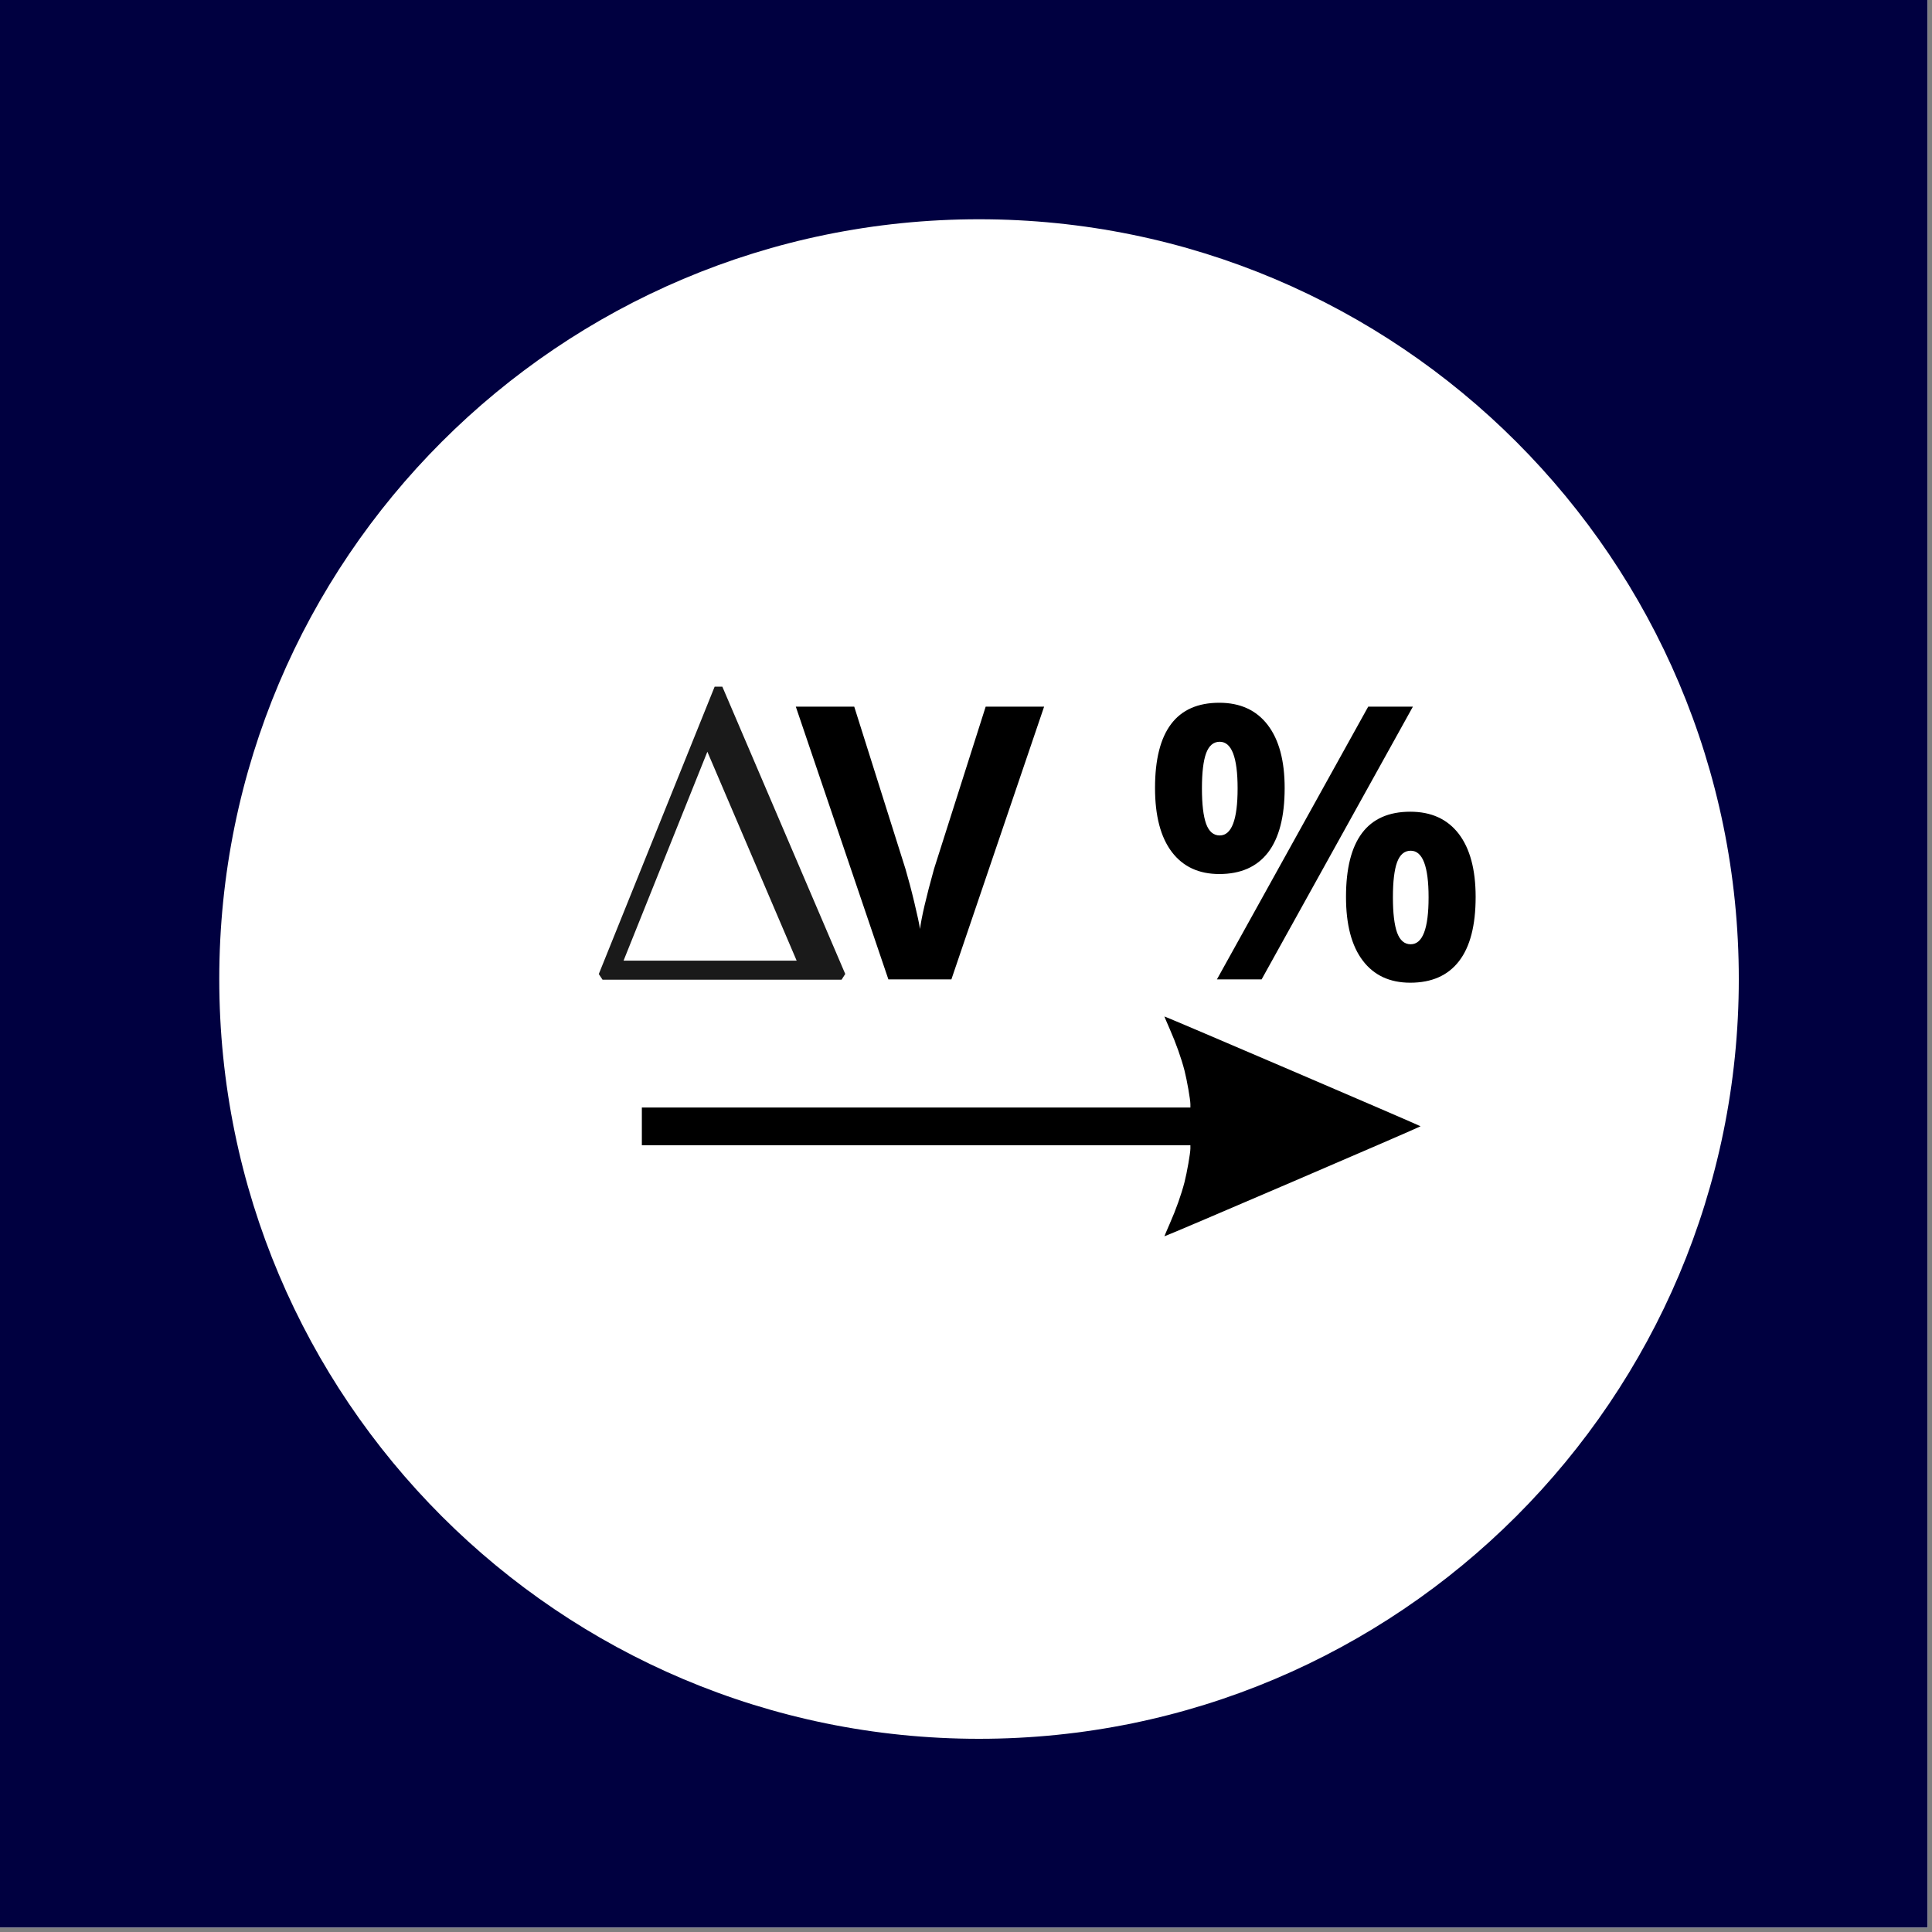
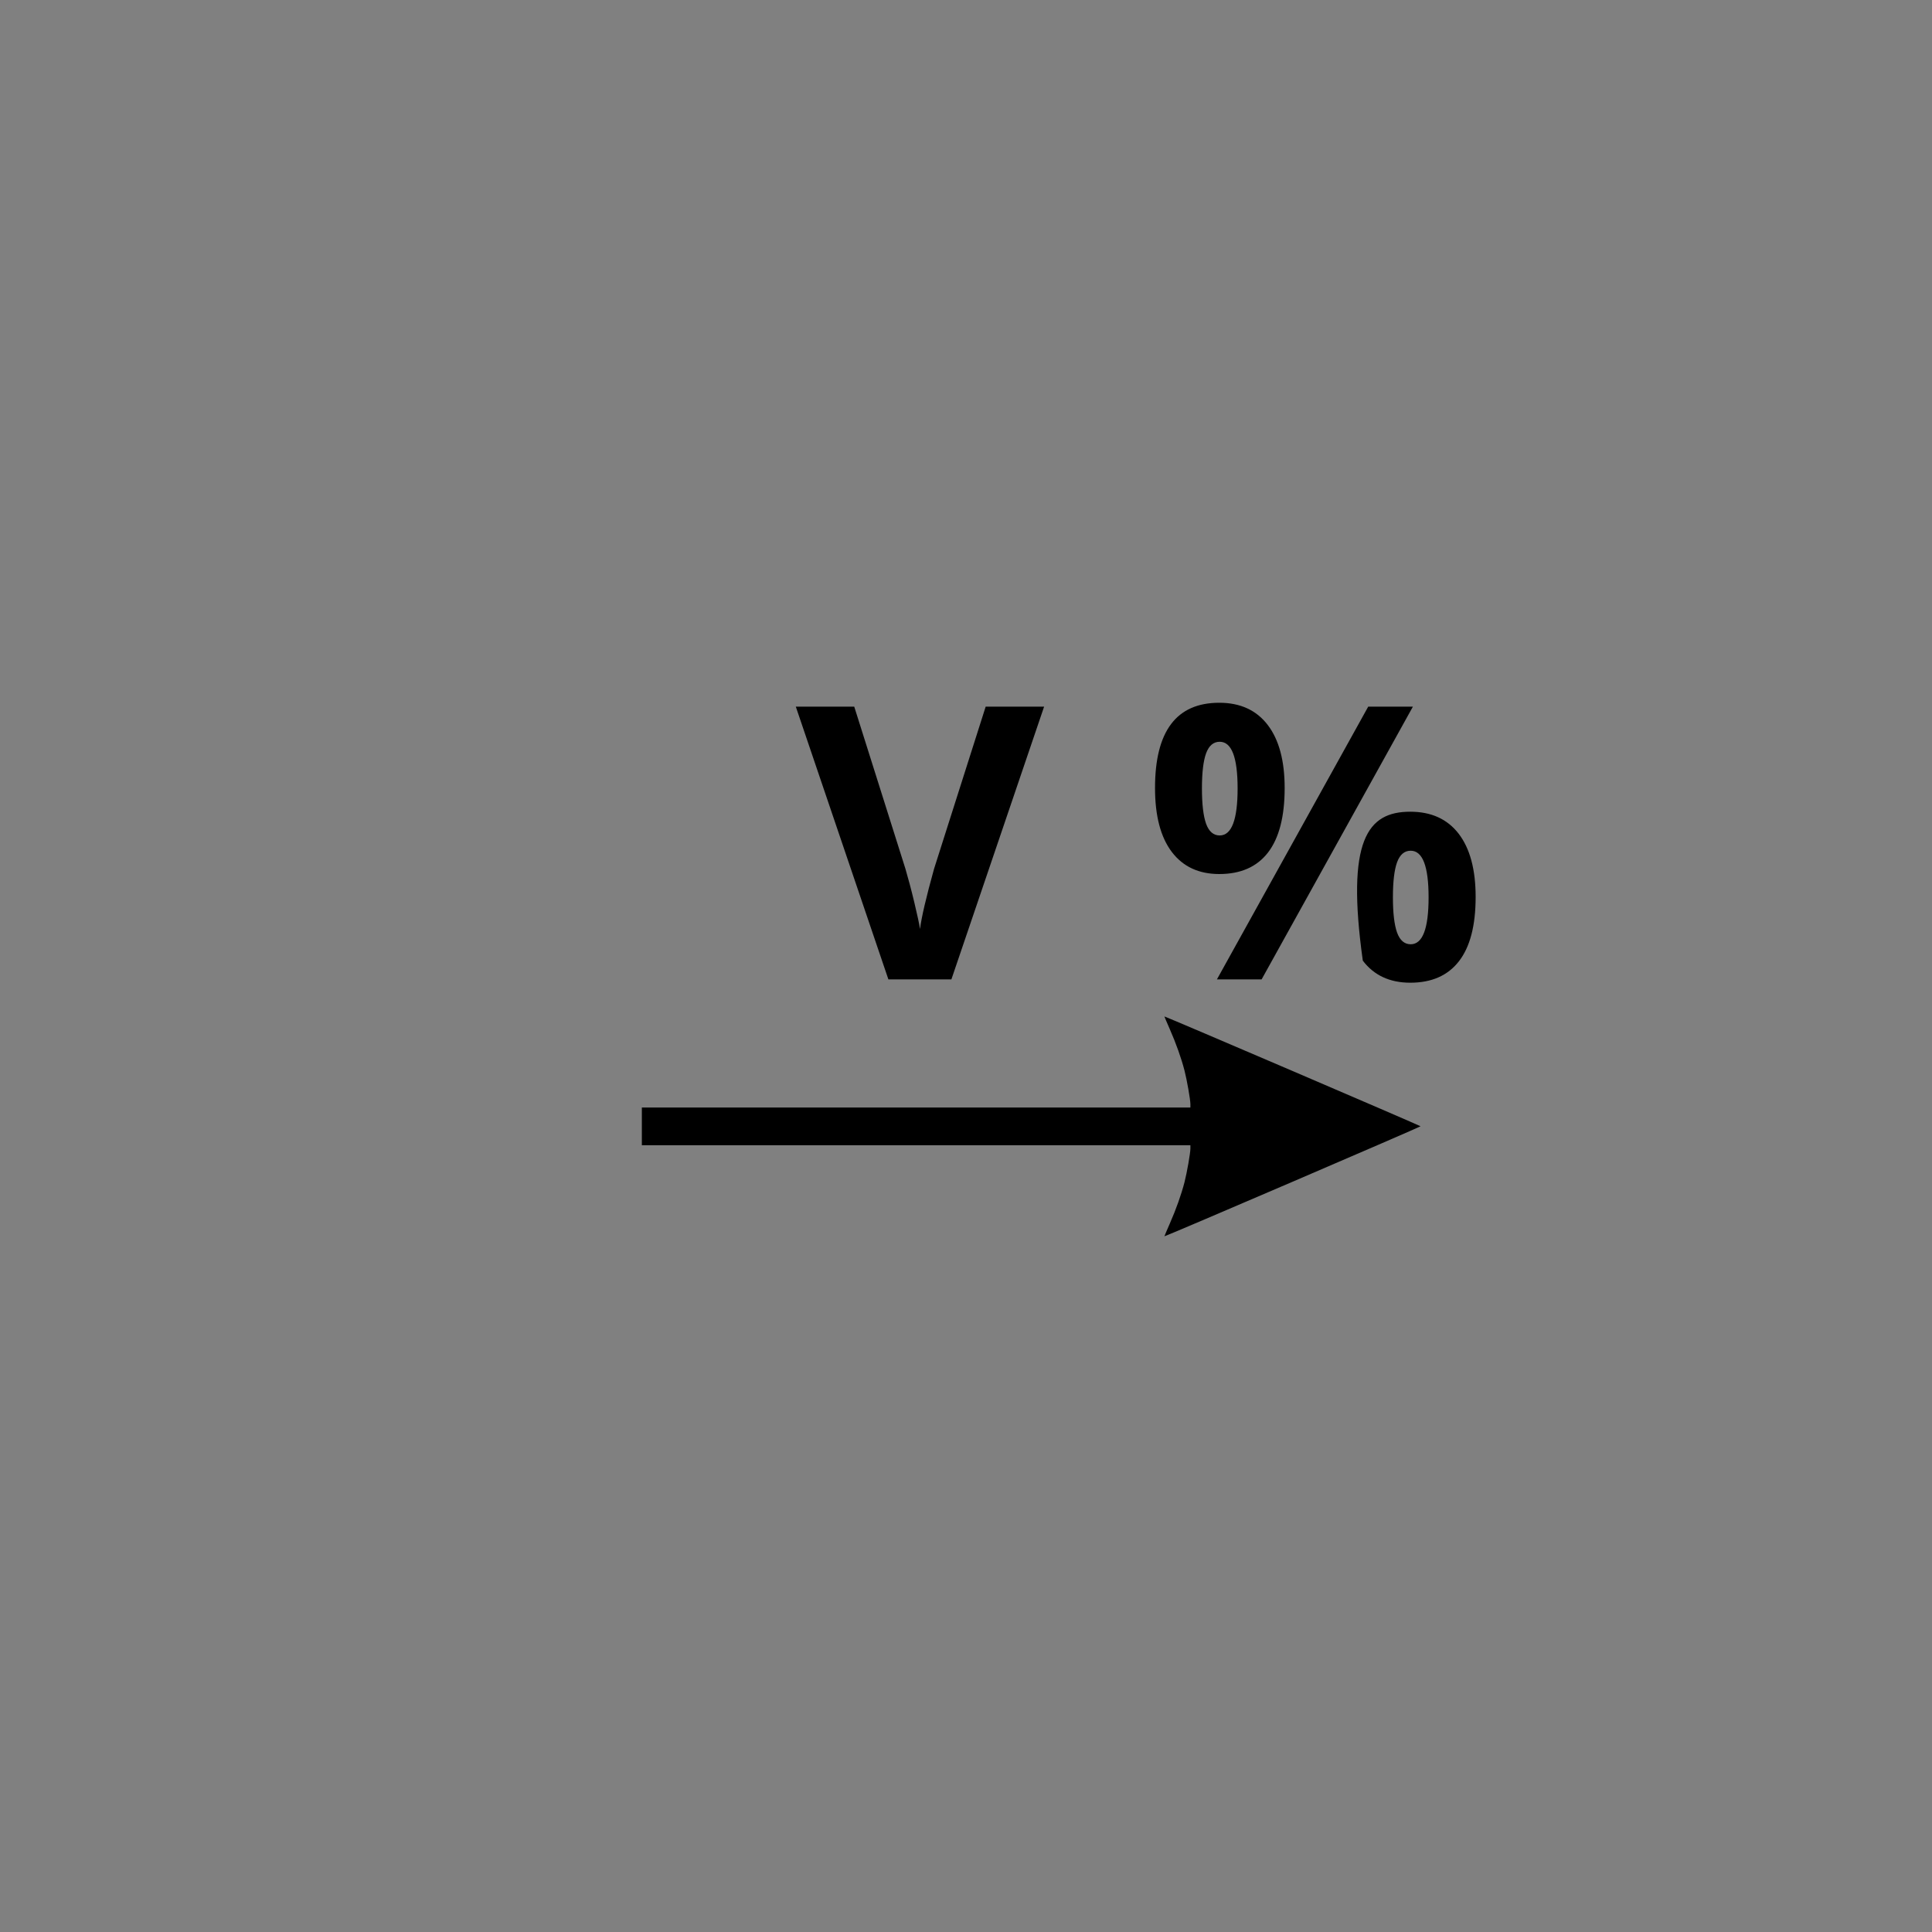
<svg xmlns="http://www.w3.org/2000/svg" width="290" zoomAndPan="magnify" viewBox="0 0 217.5 217.5" height="290" preserveAspectRatio="xMidYMid meet" version="1.0">
  <rect x="0" y="0" width="217.5" height="217.5" fill="#808080" stroke="none" />
  <defs>
    <g />
    <clipPath id="6981b1fab2">
-       <path d="M 0 0 L 217 0 L 217 217 L 0 217 Z M 0 0 " clip-rule="nonzero" />
-     </clipPath>
+       </clipPath>
    <clipPath id="11f06f68a7">
      <path d="M 24.684 24.684 L 195.75 24.684 L 195.75 195.75 L 24.684 195.75 Z M 24.684 24.684 " clip-rule="nonzero" />
    </clipPath>
    <clipPath id="0bea0477bb">
      <path d="M 110.215 24.684 C 62.977 24.684 24.684 62.977 24.684 110.215 C 24.684 157.457 62.977 195.75 110.215 195.75 C 157.457 195.75 195.75 157.457 195.75 110.215 C 195.75 62.977 157.457 24.684 110.215 24.684 " clip-rule="nonzero" />
    </clipPath>
    <clipPath id="3241230b2e">
-       <path d="M 67.41 77.305 L 95.16 77.305 L 95.16 110.293 L 67.41 110.293 Z M 67.41 77.305 " clip-rule="nonzero" />
-     </clipPath>
+       </clipPath>
    <clipPath id="959f25bbaa">
      <path d="M 72.223 114.43 L 159.973 114.43 L 159.973 139.18 L 72.223 139.18 Z M 72.223 114.43 " clip-rule="nonzero" />
    </clipPath>
  </defs>
  <g clip-path="url(#6981b1fab2)">
    <path fill="#ffffff" d="M 0 0 L 217.5 0 L 217.5 225 L 0 225 Z M 0 0 " fill-opacity="1" fill-rule="nonzero" />
    <path fill="#ffffff" d="M 0 0 L 217.5 0 L 217.5 217.5 L 0 217.5 Z M 0 0 " fill-opacity="1" fill-rule="nonzero" />
-     <path fill="#000040" d="M 0 0 L 217.5 0 L 217.5 217.5 L 0 217.5 Z M 0 0 " fill-opacity="1" fill-rule="nonzero" />
  </g>
  <g clip-path="url(#11f06f68a7)">
    <g clip-path="url(#0bea0477bb)">
-       <path fill="#ffffff" d="M 24.684 24.684 L 195.75 24.684 L 195.75 195.75 L 24.684 195.75 Z M 24.684 24.684 " fill-opacity="1" fill-rule="nonzero" />
-     </g>
+       </g>
  </g>
  <g clip-path="url(#3241230b2e)">
    <path fill="#1a1a1a" d="M 67.832 110.293 L 67.41 109.656 C 69.258 105.078 80.453 77.305 80.453 77.305 L 81.32 77.305 C 81.32 77.305 93.188 105.043 95.156 109.648 L 94.742 110.293 C 90.844 110.293 71.688 110.293 67.832 110.293 Z M 89.684 108.145 L 70.199 108.145 L 79.633 84.629 L 89.684 108.145 " fill-opacity="1" fill-rule="evenodd" />
  </g>
  <g clip-path="url(#959f25bbaa)">
    <path fill="#000000" d="M 131.699 137.734 C 132.395 136.156 132.992 134.469 133.348 133.094 C 133.625 132.016 134.012 129.809 134.012 129.301 L 134.012 128.93 L 72.258 128.93 L 72.258 124.68 L 134.012 124.68 L 134.012 124.309 C 134.012 123.801 133.625 121.594 133.348 120.516 C 132.992 119.141 132.395 117.453 131.699 115.875 C 131.352 115.078 131.074 114.43 131.086 114.43 C 131.227 114.43 159.902 126.723 159.922 126.793 C 159.941 126.859 131.266 139.18 131.086 139.18 C 131.074 139.18 131.352 138.531 131.699 137.734 Z M 131.699 137.734 " fill-opacity="1" fill-rule="nonzero" />
  </g>
  <g fill="#000000" fill-opacity="1">
    <g transform="translate(89.59, 110.256)">
      <g>
        <path d="M 21.375 -30.703 L 27.953 -30.703 L 17.516 0 L 10.422 0 L 0 -30.703 L 6.578 -30.703 L 12.344 -12.438 C 12.664 -11.352 13 -10.094 13.344 -8.656 C 13.688 -7.227 13.898 -6.234 13.984 -5.672 C 14.141 -6.953 14.664 -9.207 15.562 -12.438 Z M 21.375 -30.703 " />
      </g>
    </g>
  </g>
  <g fill="#000000" fill-opacity="1">
    <g transform="translate(117.533, 110.256)">
      <g />
    </g>
  </g>
  <g fill="#000000" fill-opacity="1">
    <g transform="translate(128.702, 110.256)">
      <g>
-         <path d="M 6.609 -21.5 C 6.609 -19.719 6.766 -18.391 7.078 -17.516 C 7.398 -16.641 7.91 -16.203 8.609 -16.203 C 9.953 -16.203 10.625 -17.969 10.625 -21.5 C 10.625 -25 9.953 -26.75 8.609 -26.75 C 7.91 -26.75 7.398 -26.316 7.078 -25.453 C 6.766 -24.598 6.609 -23.281 6.609 -21.5 Z M 15.922 -21.547 C 15.922 -18.328 15.297 -15.906 14.047 -14.281 C 12.797 -12.664 10.969 -11.859 8.562 -11.859 C 6.258 -11.859 4.477 -12.688 3.219 -14.344 C 1.957 -16.008 1.328 -18.41 1.328 -21.547 C 1.328 -27.941 3.738 -31.141 8.562 -31.141 C 10.926 -31.141 12.742 -30.305 14.016 -28.641 C 15.285 -26.984 15.922 -24.617 15.922 -21.547 Z M 30.359 -30.703 L 13.328 0 L 8.297 0 L 25.328 -30.703 Z M 28.109 -9.234 C 28.109 -7.461 28.266 -6.141 28.578 -5.266 C 28.898 -4.391 29.41 -3.953 30.109 -3.953 C 31.453 -3.953 32.125 -5.711 32.125 -9.234 C 32.125 -12.734 31.453 -14.484 30.109 -14.484 C 29.41 -14.484 28.898 -14.051 28.578 -13.188 C 28.266 -12.332 28.109 -11.016 28.109 -9.234 Z M 37.422 -9.281 C 37.422 -6.07 36.797 -3.66 35.547 -2.047 C 34.297 -0.43 32.469 0.375 30.062 0.375 C 27.758 0.375 25.977 -0.453 24.719 -2.109 C 23.457 -3.766 22.828 -6.156 22.828 -9.281 C 22.828 -15.676 25.238 -18.875 30.062 -18.875 C 32.426 -18.875 34.242 -18.047 35.516 -16.391 C 36.785 -14.734 37.422 -12.363 37.422 -9.281 Z M 37.422 -9.281 " />
+         <path d="M 6.609 -21.5 C 6.609 -19.719 6.766 -18.391 7.078 -17.516 C 7.398 -16.641 7.91 -16.203 8.609 -16.203 C 9.953 -16.203 10.625 -17.969 10.625 -21.5 C 10.625 -25 9.953 -26.75 8.609 -26.75 C 7.91 -26.75 7.398 -26.316 7.078 -25.453 C 6.766 -24.598 6.609 -23.281 6.609 -21.5 Z M 15.922 -21.547 C 15.922 -18.328 15.297 -15.906 14.047 -14.281 C 12.797 -12.664 10.969 -11.859 8.562 -11.859 C 6.258 -11.859 4.477 -12.688 3.219 -14.344 C 1.957 -16.008 1.328 -18.41 1.328 -21.547 C 1.328 -27.941 3.738 -31.141 8.562 -31.141 C 10.926 -31.141 12.742 -30.305 14.016 -28.641 C 15.285 -26.984 15.922 -24.617 15.922 -21.547 Z M 30.359 -30.703 L 13.328 0 L 8.297 0 L 25.328 -30.703 Z M 28.109 -9.234 C 28.109 -7.461 28.266 -6.141 28.578 -5.266 C 28.898 -4.391 29.41 -3.953 30.109 -3.953 C 31.453 -3.953 32.125 -5.711 32.125 -9.234 C 32.125 -12.734 31.453 -14.484 30.109 -14.484 C 29.41 -14.484 28.898 -14.051 28.578 -13.188 C 28.266 -12.332 28.109 -11.016 28.109 -9.234 Z M 37.422 -9.281 C 37.422 -6.07 36.797 -3.66 35.547 -2.047 C 34.297 -0.43 32.469 0.375 30.062 0.375 C 27.758 0.375 25.977 -0.453 24.719 -2.109 C 22.828 -15.676 25.238 -18.875 30.062 -18.875 C 32.426 -18.875 34.242 -18.047 35.516 -16.391 C 36.785 -14.734 37.422 -12.363 37.422 -9.281 Z M 37.422 -9.281 " />
      </g>
    </g>
  </g>
</svg>